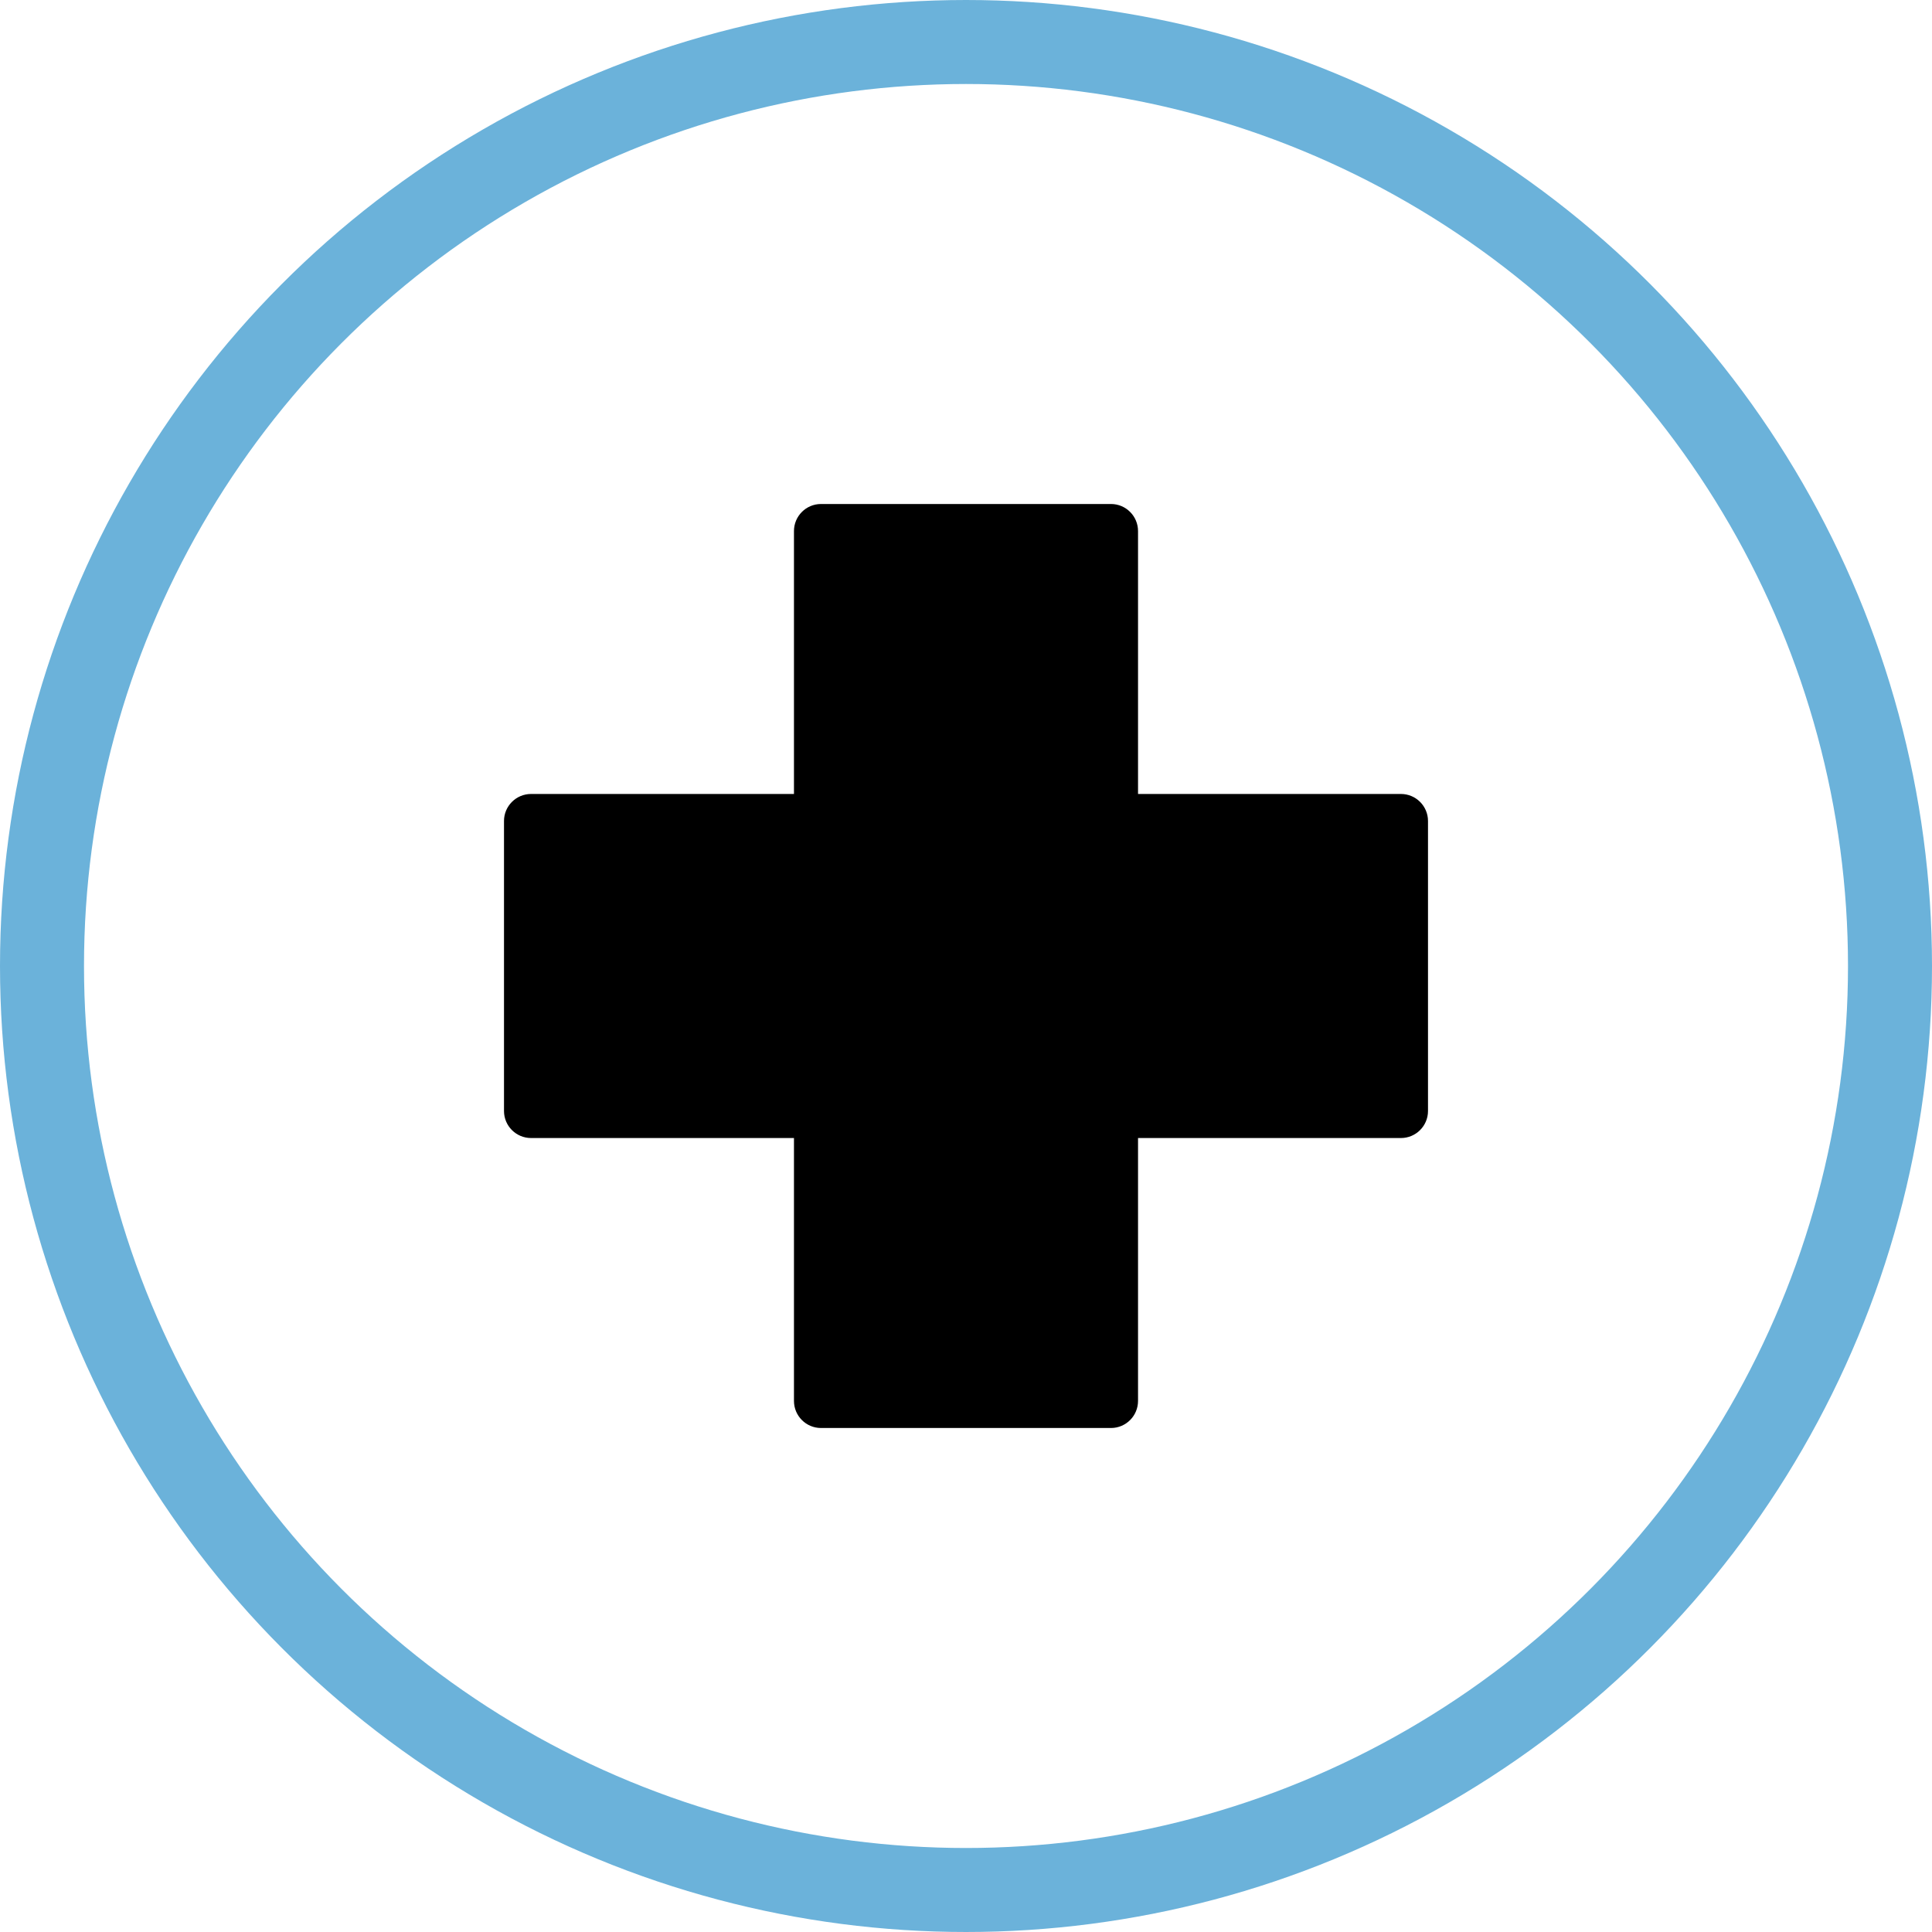
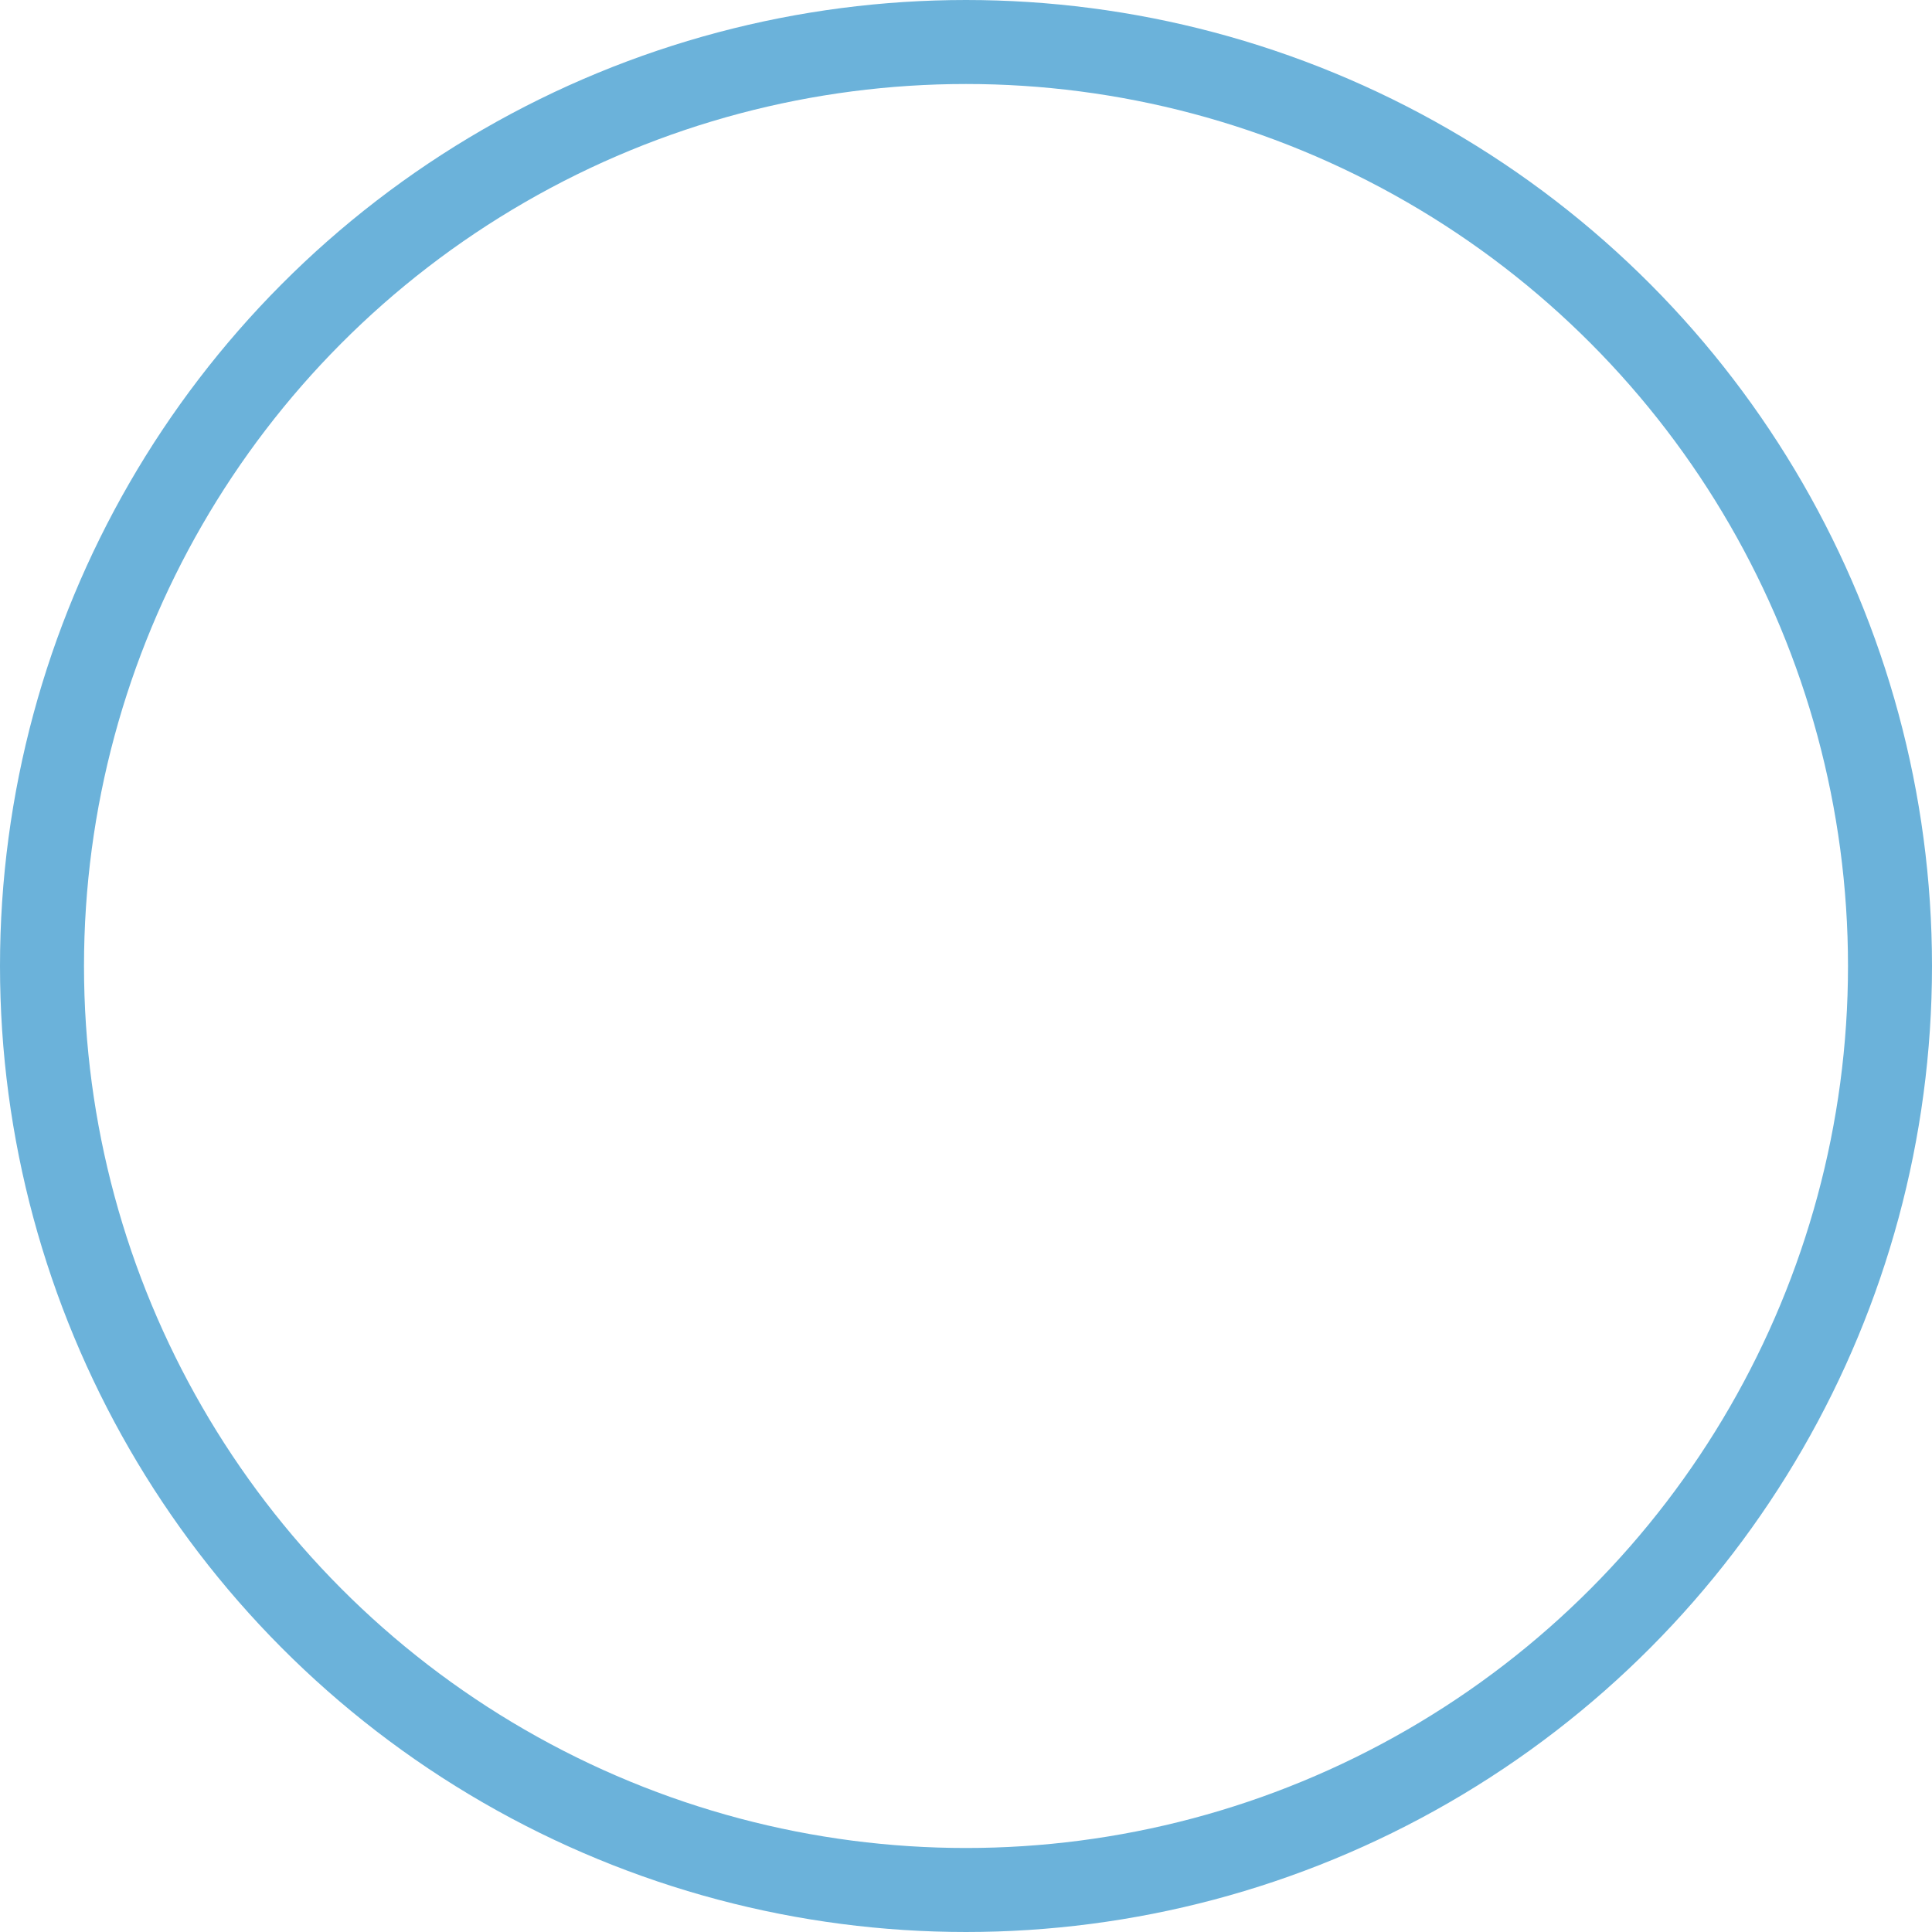
<svg xmlns="http://www.w3.org/2000/svg" width="46px" height="46px" viewBox="0 0 46 46" version="1.1">
  <title>icon-pharmacie</title>
  <defs>
    <filter id="filter-1">
      <feColorMatrix in="SourceGraphic" type="matrix" values="0 0 0 0 0.42 0 0 0 0 0.698 0 0 0 0 0.855 0 0 0 1 0" />
    </filter>
  </defs>
  <g id="Page-1" stroke="none" stroke-width="1" fill="none" fill-rule="evenodd">
    <g id="Champs-Neufs-Web-Design" transform="translate(-1083, -4303)">
      <g id="Lieu-Proximite" transform="translate(0, 3847)">
        <g id="Contenus" transform="translate(863, 91)">
          <g id="Details-icones" transform="translate(0, 311)">
            <g id="icon-pharmacie" transform="translate(220, 54)">
              <circle id="Oval" stroke="#6BB2DA" stroke-width="2" cx="23" cy="23" r="22" />
              <g filter="url(#filter-1)" id="pharmacy">
                <g transform="translate(12, 12)">
-                   <path d="M14.452,22 L7.548,22 C7.192,22 6.904,21.711 6.904,21.355 L6.904,15.096 L0.645,15.096 C0.289,15.096 0,14.808 0,14.452 L0,7.548 C0,7.192 0.289,6.904 0.645,6.904 L6.904,6.904 L6.904,0.645 C6.904,0.289 7.192,0 7.548,0 L14.452,0 C14.808,0 15.096,0.289 15.096,0.645 L15.096,6.904 L21.355,6.904 C21.711,6.904 22,7.192 22,7.548 L22,14.452 C22,14.808 21.711,15.096 21.355,15.096 L15.096,15.096 L15.096,21.355 C15.096,21.711 14.808,22 14.452,22 Z" id="Path" fill="#000000" fill-rule="nonzero" />
-                 </g>
+                   </g>
              </g>
            </g>
          </g>
        </g>
      </g>
    </g>
  </g>
</svg>